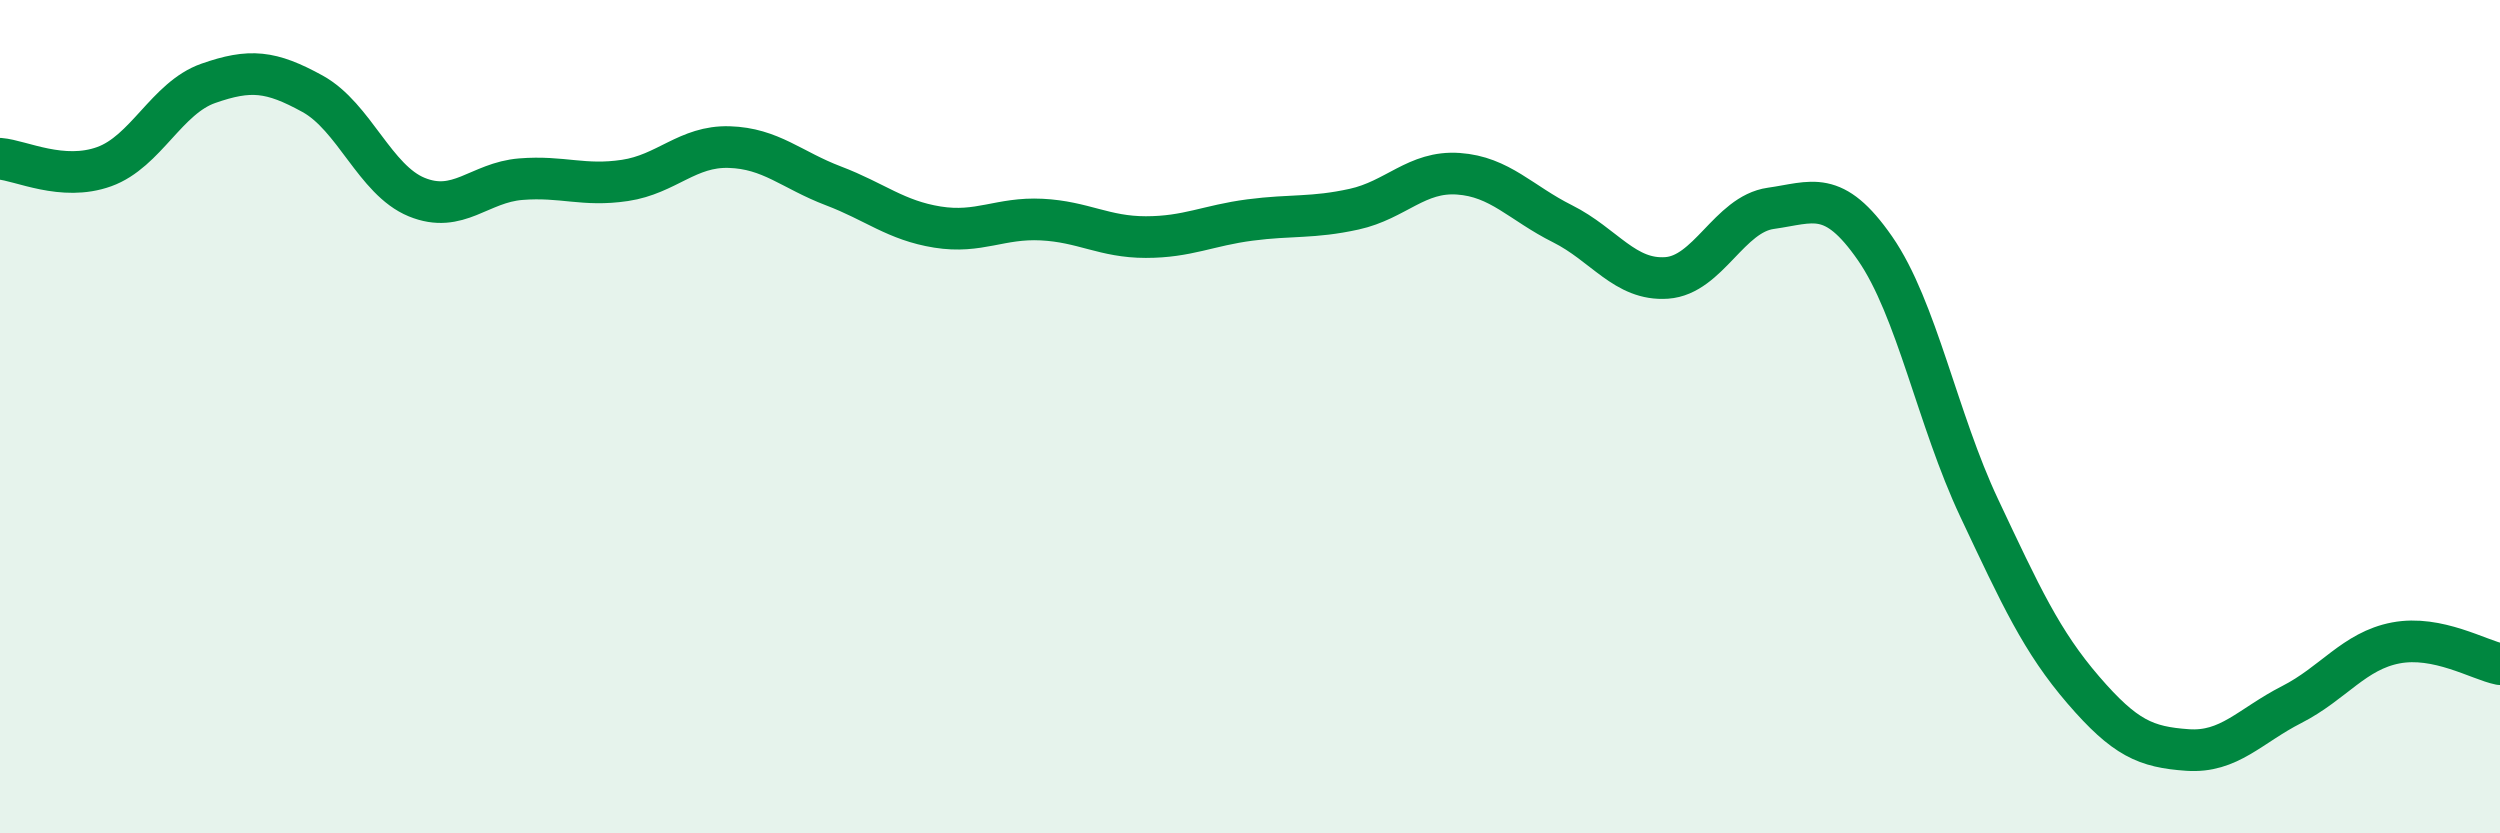
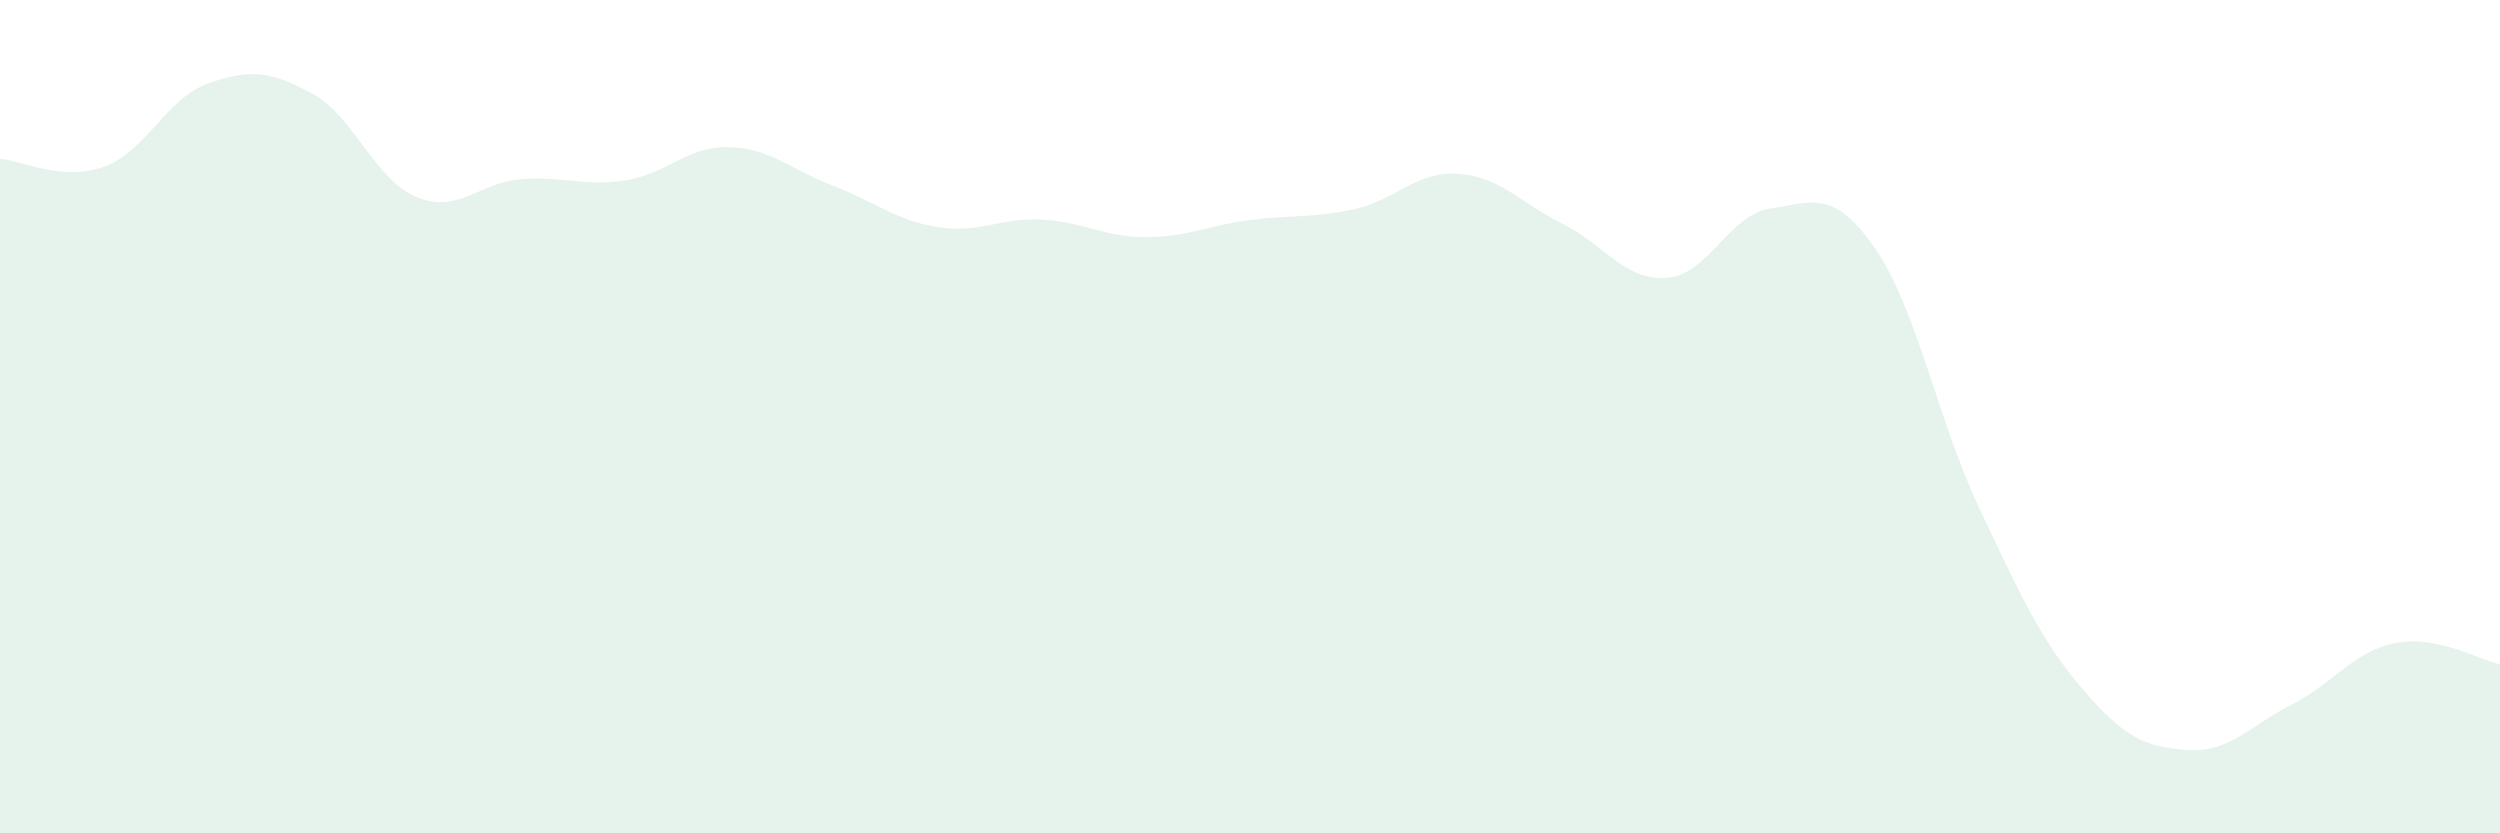
<svg xmlns="http://www.w3.org/2000/svg" width="60" height="20" viewBox="0 0 60 20">
  <path d="M 0,3.81 C 0.5,3.85 1.5,4.36 2.5,4 C 3.5,3.64 4,2.35 5,2 C 6,1.65 6.5,1.7 7.5,2.25 C 8.5,2.8 9,4.32 10,4.73 C 11,5.14 11.5,4.38 12.5,4.3 C 13.5,4.22 14,4.48 15,4.33 C 16,4.18 16.5,3.5 17.5,3.53 C 18.5,3.56 19,4.08 20,4.46 C 21,4.84 21.5,5.29 22.5,5.45 C 23.5,5.61 24,5.22 25,5.27 C 26,5.32 26.5,5.69 27.5,5.69 C 28.5,5.69 29,5.41 30,5.28 C 31,5.15 31.5,5.24 32.5,5.02 C 33.5,4.8 34,4.1 35,4.17 C 36,4.24 36.5,4.87 37.5,5.37 C 38.5,5.87 39,6.74 40,6.67 C 41,6.6 41.5,5.14 42.5,5 C 43.5,4.86 44,4.52 45,5.96 C 46,7.4 46.5,10.07 47.5,12.19 C 48.5,14.31 49,15.4 50,16.56 C 51,17.72 51.5,17.93 52.5,18 C 53.5,18.07 54,17.42 55,16.91 C 56,16.4 56.5,15.62 57.5,15.43 C 58.5,15.24 59.5,15.84 60,15.94L60 20L0 20Z" fill="#008740" opacity="0.1" stroke-linecap="round" stroke-linejoin="round" />
-   <path d="M 0,3.81 C 0.5,3.85 1.5,4.36 2.5,4 C 3.5,3.64 4,2.35 5,2 C 6,1.65 6.5,1.7 7.5,2.25 C 8.5,2.8 9,4.32 10,4.73 C 11,5.14 11.5,4.38 12.5,4.3 C 13.5,4.22 14,4.48 15,4.33 C 16,4.18 16.5,3.5 17.5,3.53 C 18.5,3.56 19,4.08 20,4.46 C 21,4.84 21.5,5.29 22.5,5.45 C 23.5,5.61 24,5.22 25,5.27 C 26,5.32 26.5,5.69 27.5,5.69 C 28.5,5.69 29,5.41 30,5.28 C 31,5.15 31.5,5.24 32.5,5.02 C 33.5,4.8 34,4.1 35,4.17 C 36,4.24 36.5,4.87 37.5,5.37 C 38.5,5.87 39,6.74 40,6.67 C 41,6.6 41.5,5.14 42.5,5 C 43.5,4.86 44,4.52 45,5.96 C 46,7.4 46.5,10.07 47.5,12.19 C 48.5,14.31 49,15.4 50,16.56 C 51,17.72 51.5,17.93 52.5,18 C 53.5,18.07 54,17.42 55,16.91 C 56,16.4 56.5,15.62 57.5,15.43 C 58.5,15.24 59.5,15.84 60,15.94" stroke="#008740" stroke-width="1" fill="none" stroke-linecap="round" stroke-linejoin="round" />
</svg>